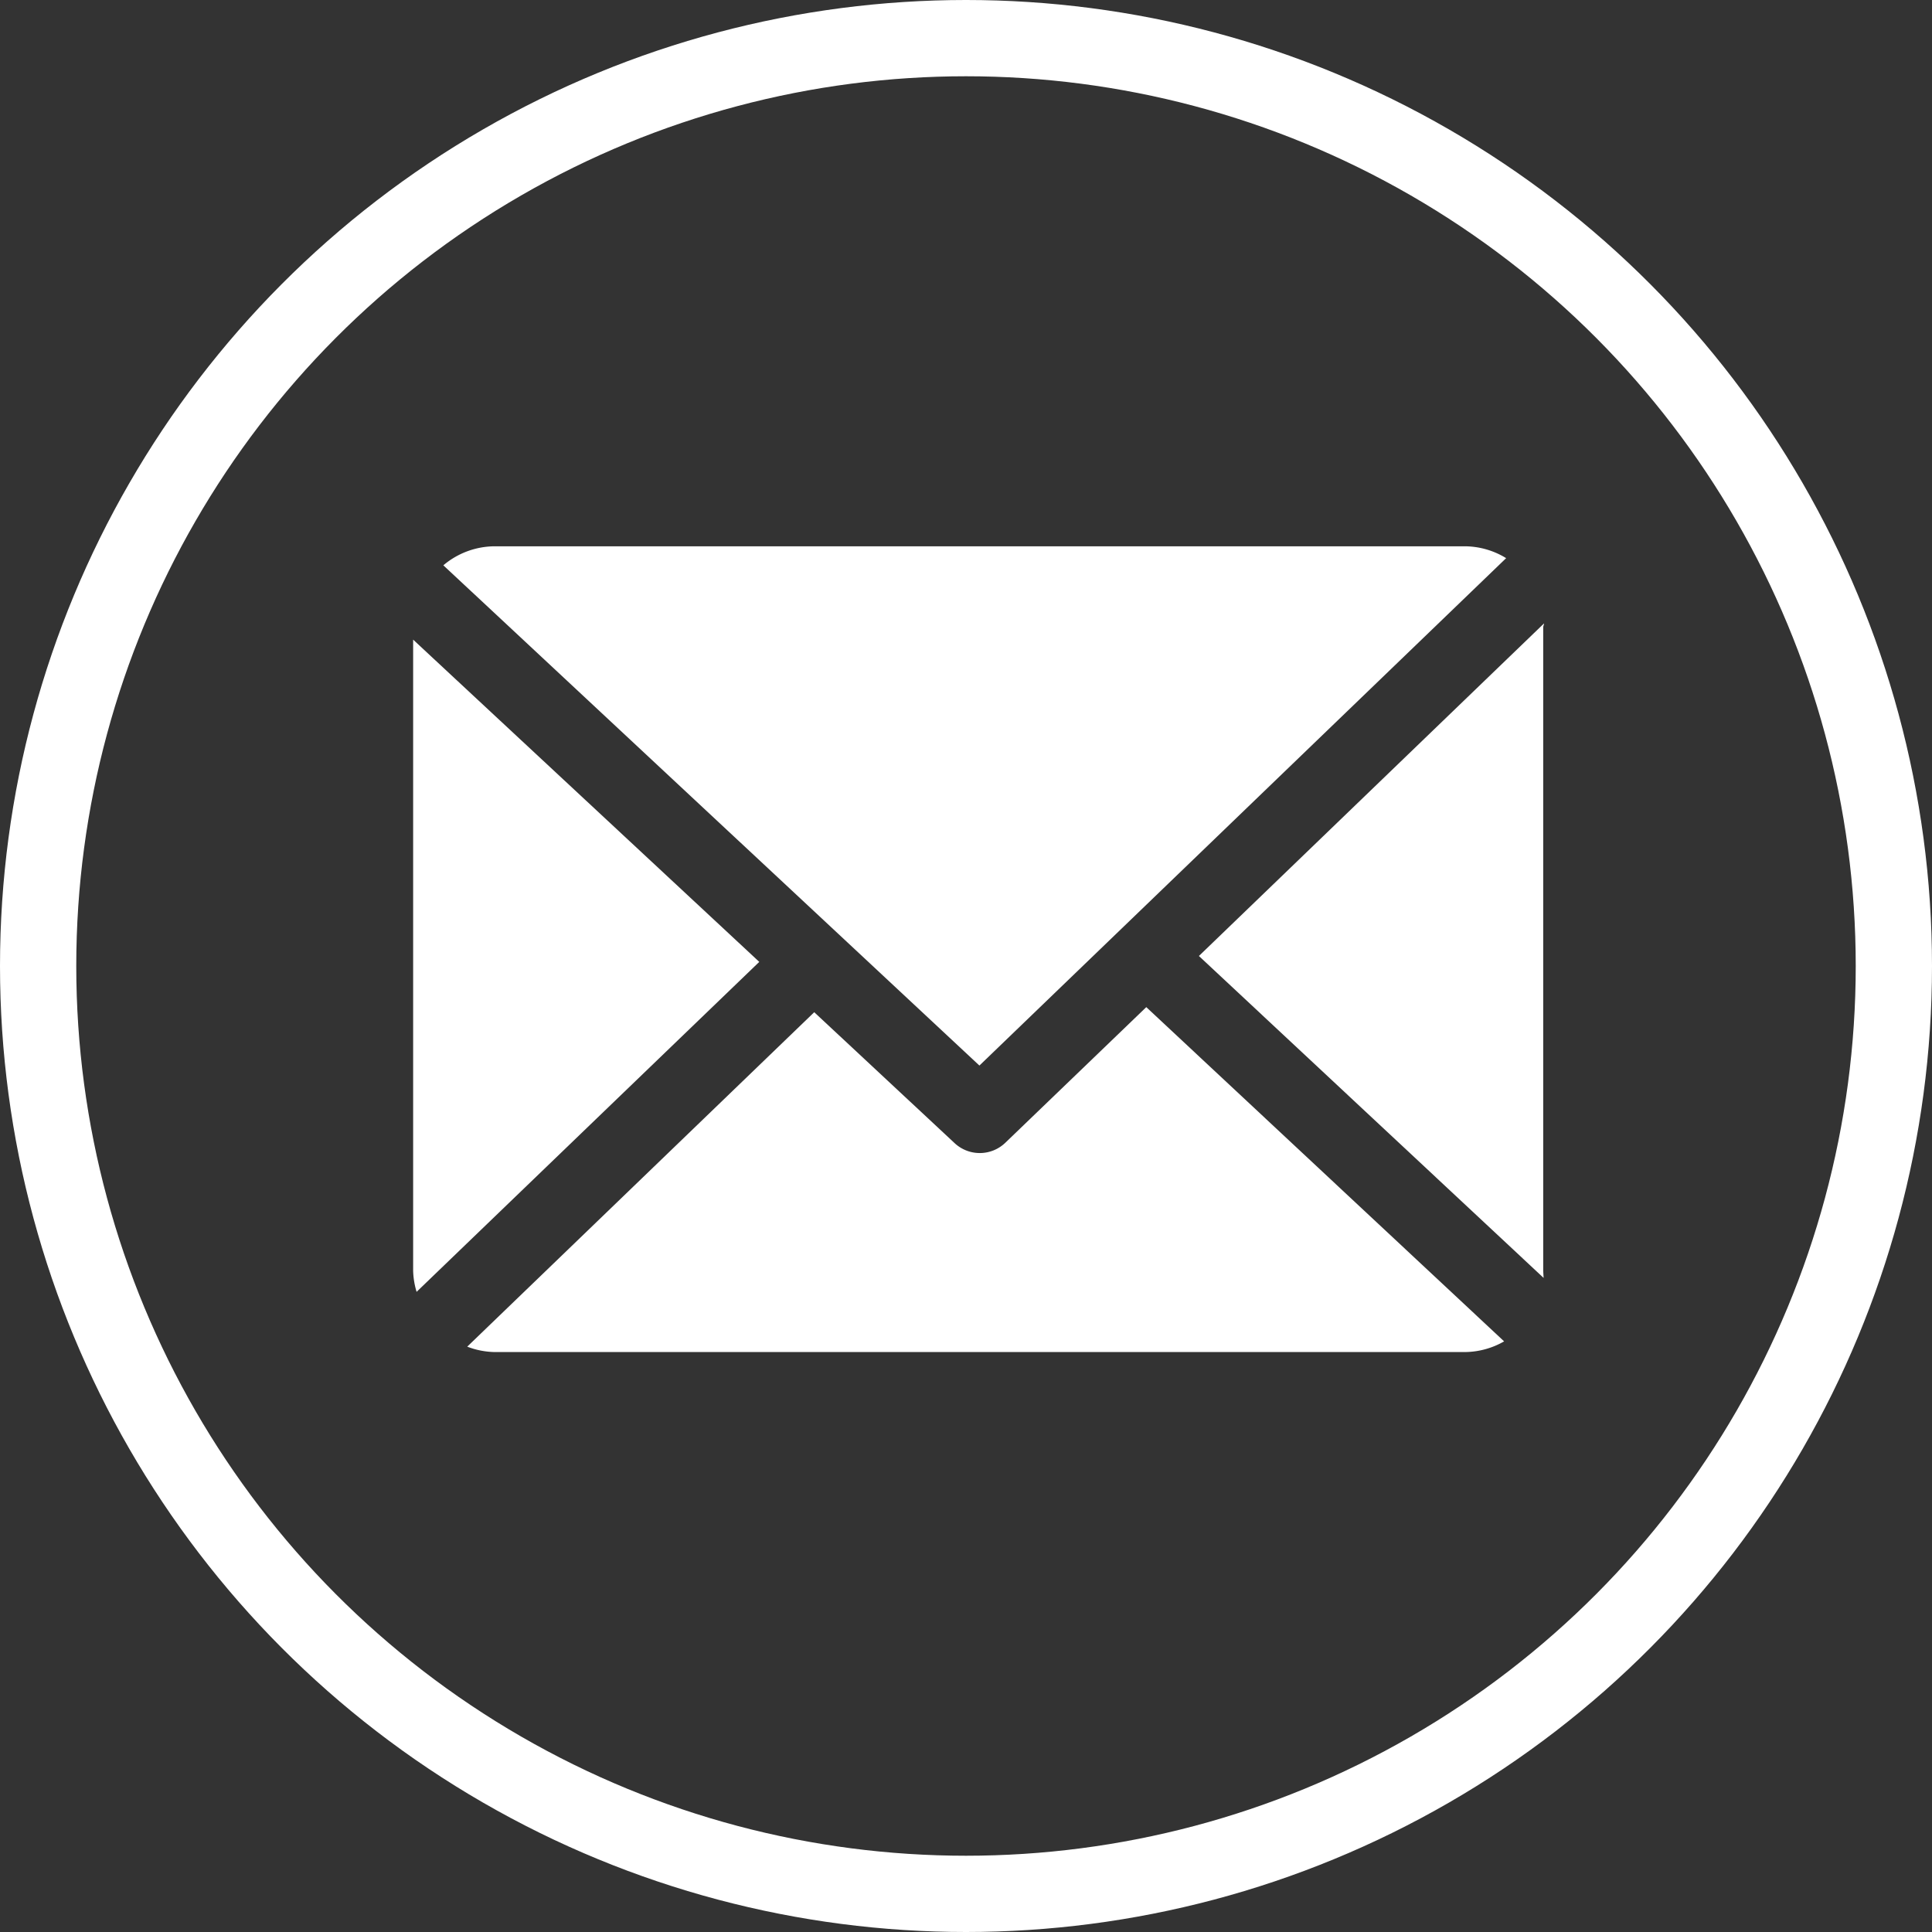
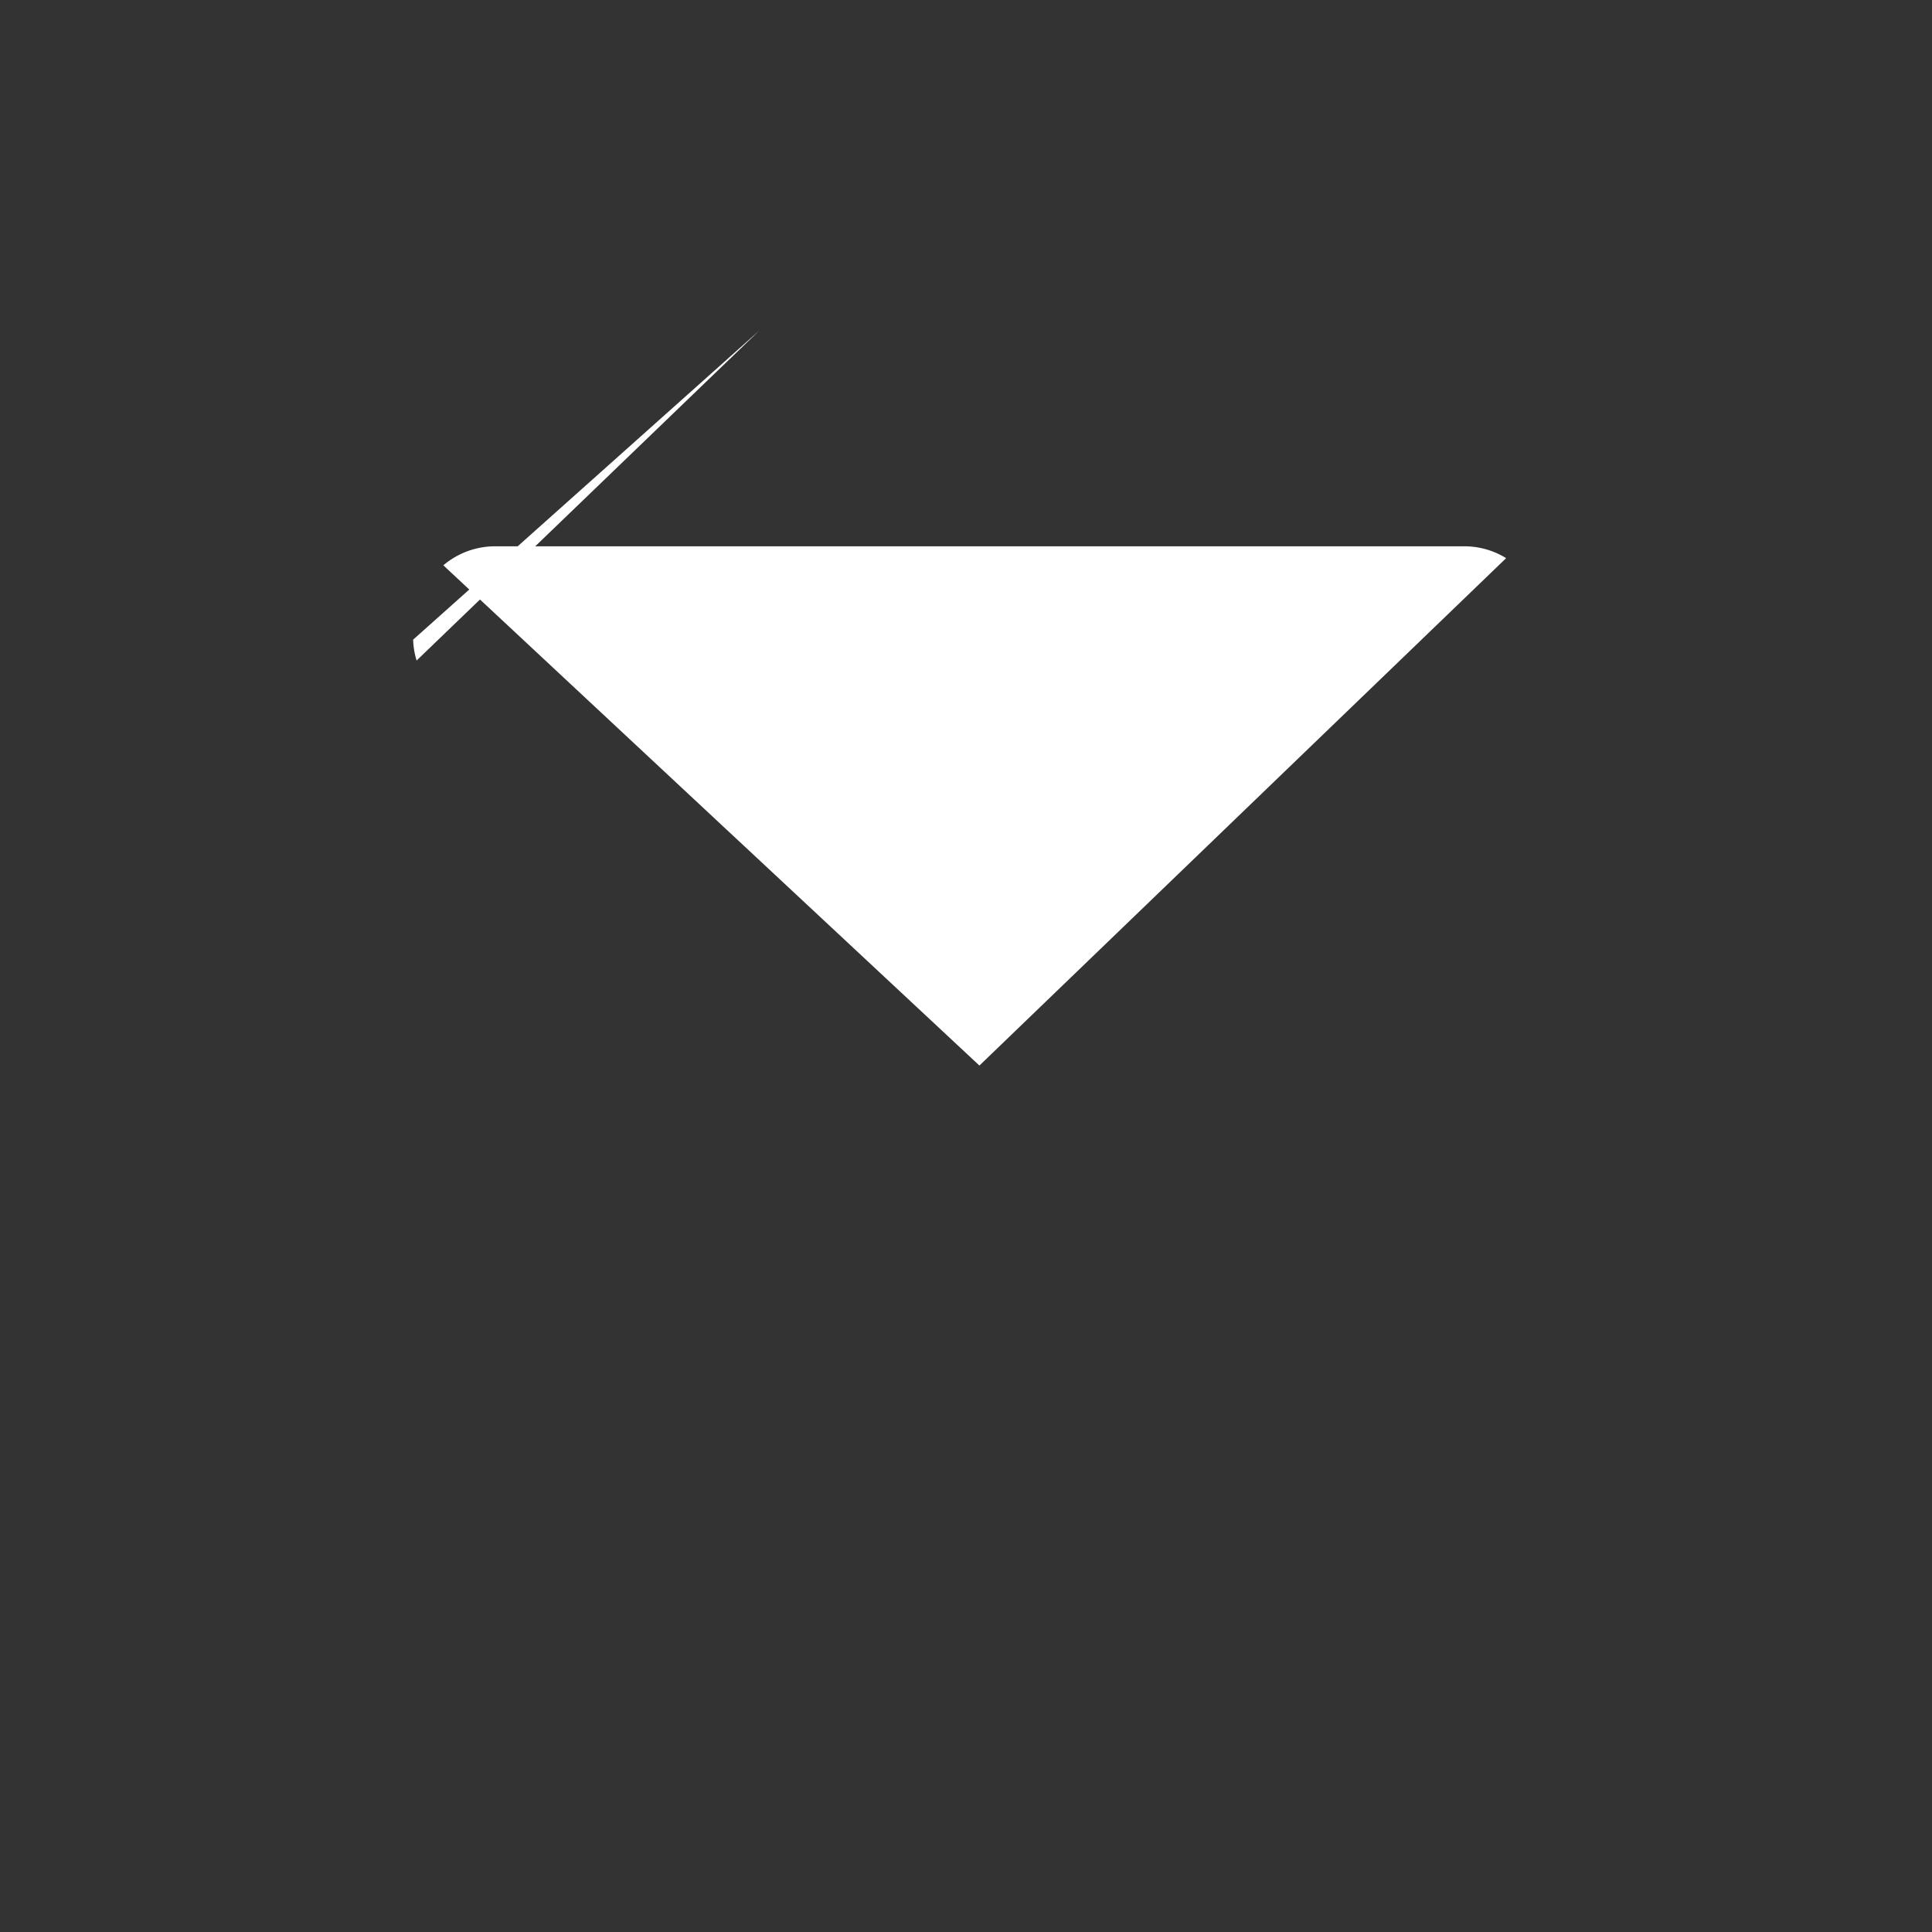
<svg xmlns="http://www.w3.org/2000/svg" width="38" height="38" viewBox="0 0 38 38">
  <rect x="0" y="0" width="38" height="38" fill="#333333" stroke="none" />
  <g id="Group_3817" data-name="Group 3817" transform="translate(-249 -228)">
    <g id="Group_3816" data-name="Group 3816" transform="translate(57)">
      <g id="Ellipse_489" data-name="Ellipse 489" transform="translate(192 228)" fill="rgba(255,255,255,0)" stroke="#fff" stroke-width="1.5">
-         <circle cx="19" cy="19" r="19" stroke="none" />
-         <circle cx="19" cy="19" r="18.25" fill="none" />
-       </g>
+         </g>
    </g>
    <g id="email" transform="translate(257.126 238.743)" style="isolation: isolate">
-       <path id="Path_5255" data-name="Path 5255" d="M166.7,48.881c0-.025.017-.05.016-.075l-6.788,6.541,6.78,6.332c0-.045-.008-.091-.008-.137Z" transform="translate(-144.473 -47.287)" fill="#fff" />
-       <path id="Path_5256" data-name="Path 5256" d="M24.366,126.9l-2.771,2.666a.725.725,0,0,1-1,.008L17.835,127l-6.825,6.578a1.573,1.573,0,0,0,.531.106h19.1a1.571,1.571,0,0,0,.763-.21Z" transform="translate(-9.946 -117.834)" fill="#fff" />
      <path id="Path_5257" data-name="Path 5257" d="M16.676,43.3l10.36-9.98a1.57,1.57,0,0,0-.8-.233H7.132a1.574,1.574,0,0,0-1,.374Z" transform="translate(-5.538 -33.085)" fill="#fff" />
-       <path id="Path_5258" data-name="Path 5258" d="M0,52.1V64.517a1.577,1.577,0,0,0,.068.411l6.74-6.49Z" transform="translate(0 -50.262)" fill="#fff" />
+       <path id="Path_5258" data-name="Path 5258" d="M0,52.1a1.577,1.577,0,0,0,.068.411l6.74-6.49Z" transform="translate(0 -50.262)" fill="#fff" />
    </g>
  </g>
</svg>